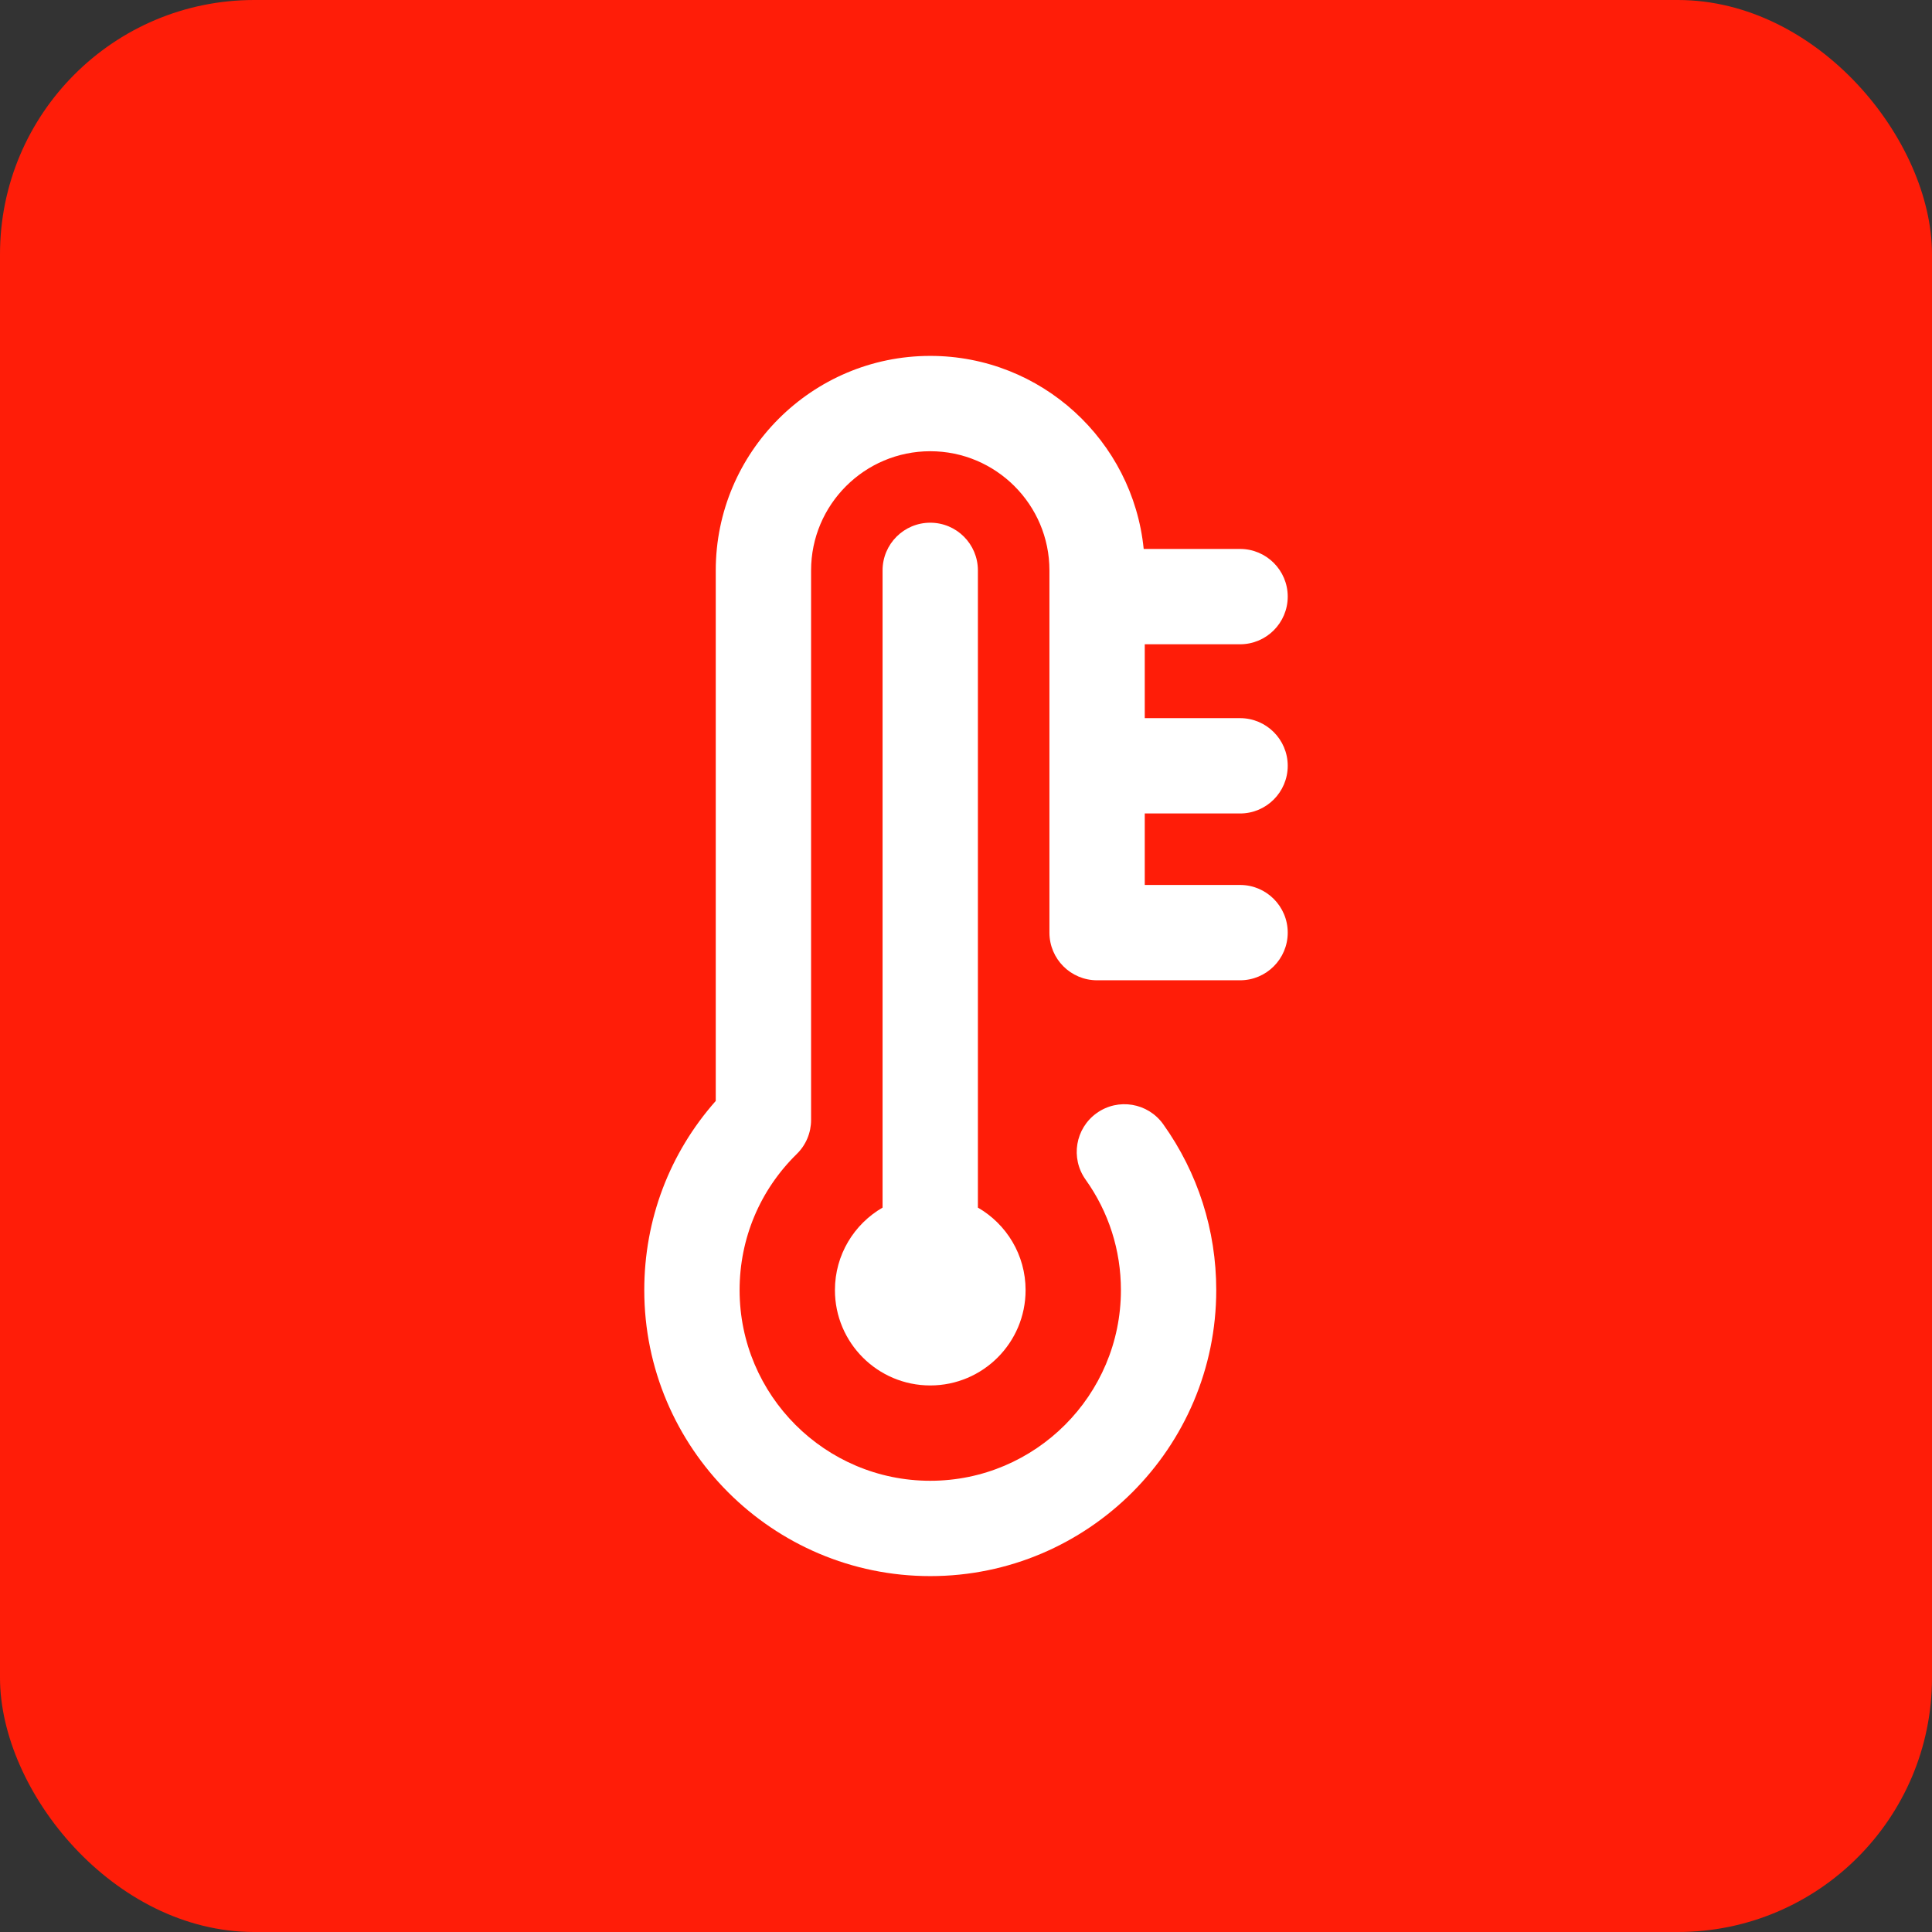
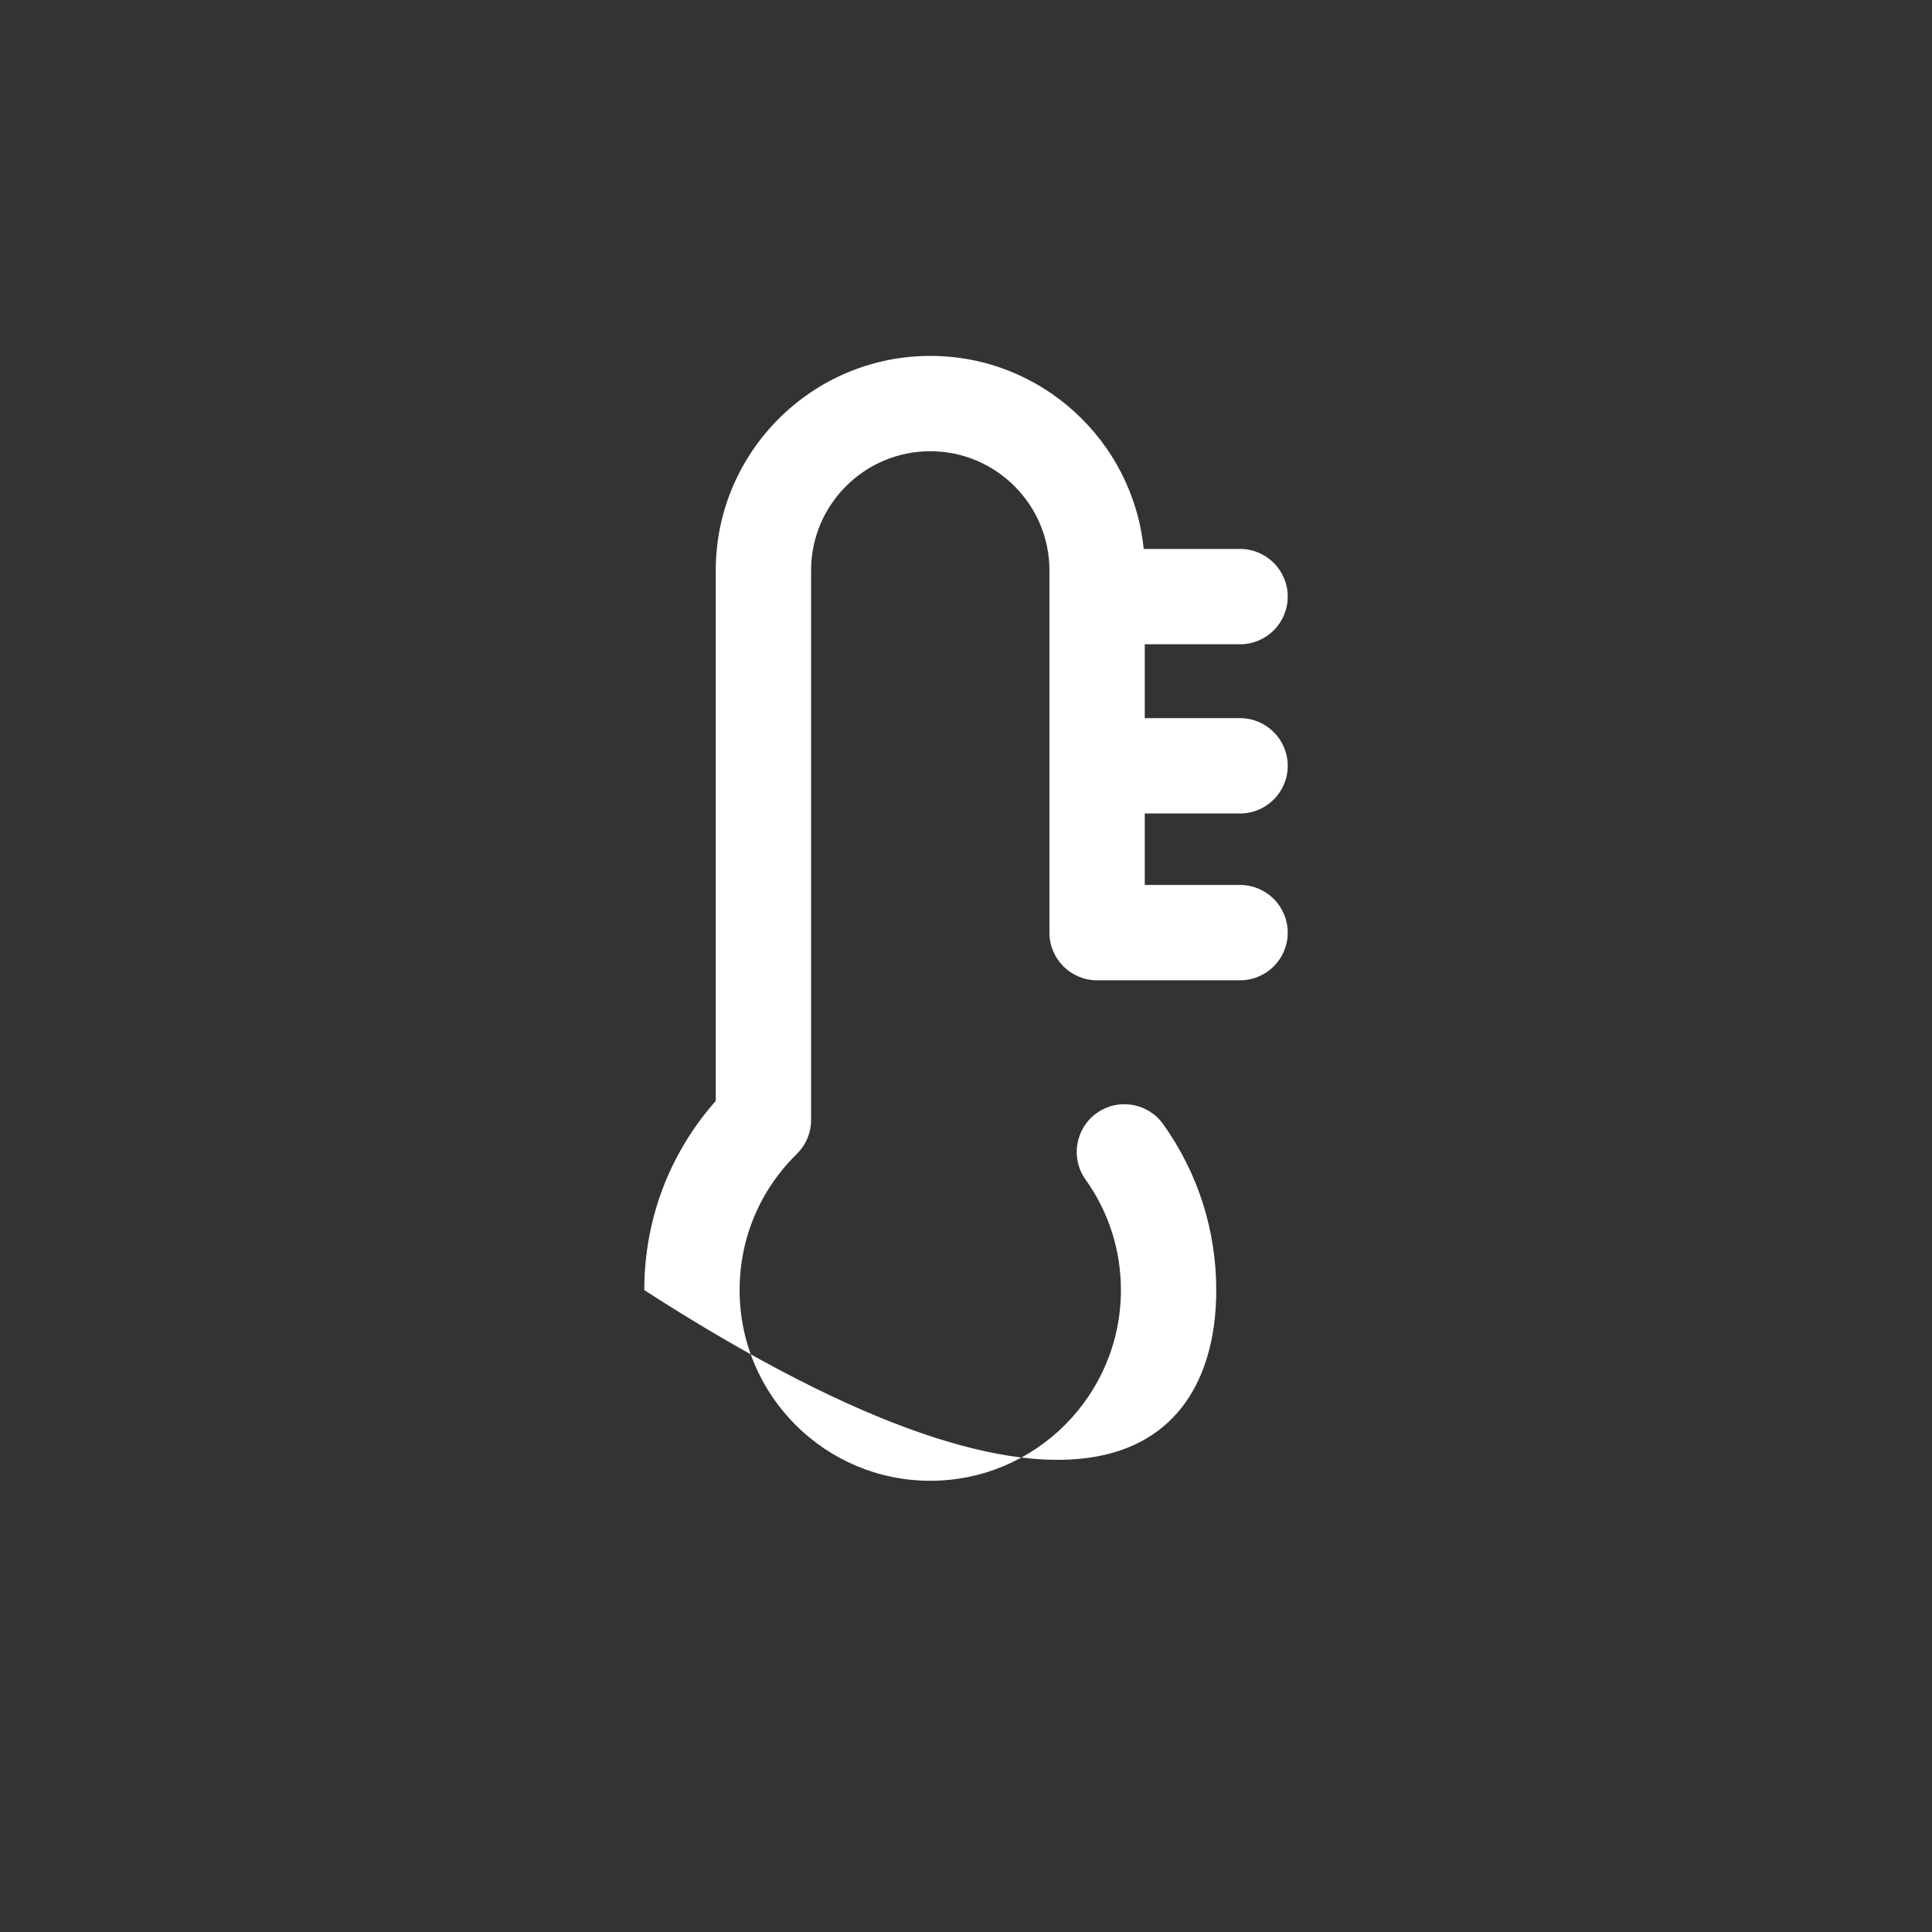
<svg xmlns="http://www.w3.org/2000/svg" width="38" height="38" viewBox="0 0 38 38" fill="none">
  <rect x="0" y="0" width="38" height="38" fill="#333333" stroke="none" />
-   <rect width="38" height="38" rx="5" fill="#FF1D08" />
-   <path d="M24.391 16C24.908 16 25.328 15.58 25.328 15.062C25.328 14.545 24.908 14.125 24.391 14.125H22.516V12.672H24.391C24.908 12.672 25.328 12.252 25.328 11.734C25.328 11.217 24.908 10.797 24.391 10.797H22.495C22.282 8.668 20.481 7 18.297 7C15.971 7 14.078 8.893 14.078 11.219V21.654C13.168 22.682 12.672 23.988 12.672 25.375C12.672 28.477 15.195 31 18.297 31C21.398 31 23.922 28.477 23.922 25.375C23.922 24.197 23.561 23.068 22.879 22.112C22.578 21.69 21.992 21.592 21.571 21.893C21.149 22.194 21.052 22.779 21.352 23.201C21.807 23.838 22.047 24.59 22.047 25.375C22.047 27.443 20.365 29.125 18.297 29.125C16.229 29.125 14.547 27.443 14.547 25.375C14.547 24.36 14.946 23.409 15.672 22.697C15.852 22.521 15.953 22.28 15.953 22.028V11.219C15.953 9.926 17.005 8.875 18.297 8.875C19.589 8.875 20.641 9.926 20.641 11.219V18.344C20.641 18.861 21.06 19.281 21.578 19.281H24.391C24.908 19.281 25.328 18.861 25.328 18.344C25.328 17.826 24.908 17.406 24.391 17.406H22.516V16H24.391Z" fill="white" />
-   <path d="M18.297 10.281C17.779 10.281 17.359 10.701 17.359 11.219V23.752C16.799 24.076 16.422 24.681 16.422 25.375C16.422 26.41 17.261 27.25 18.297 27.25C19.332 27.25 20.172 26.41 20.172 25.375C20.172 24.681 19.795 24.076 19.234 23.752V11.219C19.234 10.701 18.815 10.281 18.297 10.281Z" fill="white" />
+   <path d="M24.391 16C24.908 16 25.328 15.58 25.328 15.062C25.328 14.545 24.908 14.125 24.391 14.125H22.516V12.672H24.391C24.908 12.672 25.328 12.252 25.328 11.734C25.328 11.217 24.908 10.797 24.391 10.797H22.495C22.282 8.668 20.481 7 18.297 7C15.971 7 14.078 8.893 14.078 11.219V21.654C13.168 22.682 12.672 23.988 12.672 25.375C21.398 31 23.922 28.477 23.922 25.375C23.922 24.197 23.561 23.068 22.879 22.112C22.578 21.69 21.992 21.592 21.571 21.893C21.149 22.194 21.052 22.779 21.352 23.201C21.807 23.838 22.047 24.59 22.047 25.375C22.047 27.443 20.365 29.125 18.297 29.125C16.229 29.125 14.547 27.443 14.547 25.375C14.547 24.36 14.946 23.409 15.672 22.697C15.852 22.521 15.953 22.28 15.953 22.028V11.219C15.953 9.926 17.005 8.875 18.297 8.875C19.589 8.875 20.641 9.926 20.641 11.219V18.344C20.641 18.861 21.06 19.281 21.578 19.281H24.391C24.908 19.281 25.328 18.861 25.328 18.344C25.328 17.826 24.908 17.406 24.391 17.406H22.516V16H24.391Z" fill="white" />
</svg>